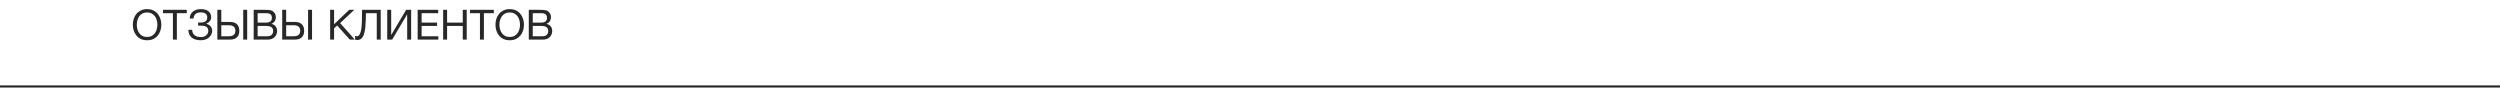
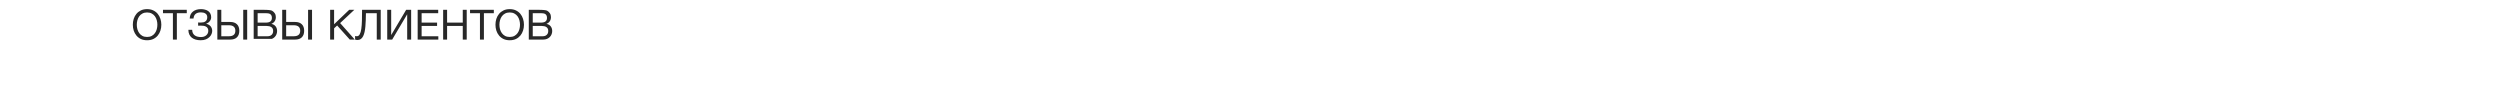
<svg xmlns="http://www.w3.org/2000/svg" width="1200" height="42" viewBox="0 0 1200 42" fill="none">
-   <line y1="41.5" x2="1200" y2="41.5" stroke="#282828" />
-   <path d="M70.6 19.32C69.467 19.32 68.473 19.12 67.62 18.72C66.767 18.307 66.053 17.753 65.48 17.06C64.907 16.367 64.473 15.573 64.18 14.68C63.9 13.787 63.76 12.847 63.76 11.86C63.76 10.887 63.9 9.953 64.18 9.06C64.473 8.153 64.907 7.353 65.48 6.66C66.053 5.967 66.767 5.413 67.62 5C68.473 4.587 69.467 4.38 70.6 4.38C71.733 4.38 72.727 4.587 73.58 5C74.433 5.413 75.147 5.967 75.72 6.66C76.293 7.353 76.72 8.153 77 9.06C77.293 9.953 77.44 10.887 77.44 11.86C77.44 12.847 77.293 13.787 77 14.68C76.72 15.573 76.293 16.367 75.72 17.06C75.147 17.753 74.433 18.307 73.58 18.72C72.727 19.12 71.733 19.32 70.6 19.32ZM70.6 17.74C71.467 17.74 72.213 17.573 72.84 17.24C73.467 16.893 73.98 16.44 74.38 15.88C74.78 15.32 75.073 14.693 75.26 14C75.447 13.293 75.54 12.58 75.54 11.86C75.54 11.14 75.447 10.433 75.26 9.74C75.073 9.033 74.78 8.4 74.38 7.84C73.98 7.28 73.467 6.833 72.84 6.5C72.213 6.153 71.467 5.98 70.6 5.98C69.733 5.98 68.987 6.153 68.36 6.5C67.733 6.833 67.22 7.28 66.82 7.84C66.42 8.4 66.127 9.033 65.94 9.74C65.753 10.433 65.66 11.14 65.66 11.86C65.66 12.58 65.753 13.293 65.94 14C66.127 14.693 66.42 15.32 66.82 15.88C67.22 16.44 67.733 16.893 68.36 17.24C68.987 17.573 69.733 17.74 70.6 17.74ZM82.995 6.32H78.235V4.72H89.655V6.32H84.895V19H82.995V6.32ZM96.32 19.32C95.466 19.32 94.68 19.22 93.96 19.02C93.24 18.82 92.613 18.513 92.08 18.1C91.56 17.687 91.153 17.167 90.86 16.54C90.566 15.913 90.42 15.167 90.42 14.3H92.24C92.253 14.94 92.373 15.487 92.6 15.94C92.84 16.38 93.146 16.74 93.52 17.02C93.906 17.287 94.353 17.48 94.86 17.6C95.366 17.72 95.906 17.78 96.48 17.78C96.973 17.78 97.433 17.713 97.86 17.58C98.286 17.433 98.653 17.233 98.96 16.98C99.28 16.713 99.526 16.4 99.7 16.04C99.886 15.667 99.98 15.253 99.98 14.8C99.98 14.28 99.88 13.86 99.68 13.54C99.48 13.207 99.213 12.953 98.88 12.78C98.56 12.593 98.18 12.467 97.74 12.4C97.313 12.333 96.86 12.3 96.38 12.3C96.18 12.3 95.953 12.307 95.7 12.32C95.446 12.32 95.246 12.327 95.1 12.34V10.78C95.26 10.807 95.473 10.82 95.74 10.82C96.006 10.82 96.22 10.82 96.38 10.82C96.833 10.82 97.246 10.78 97.62 10.7C98.006 10.607 98.333 10.46 98.6 10.26C98.88 10.06 99.093 9.8 99.24 9.48C99.4 9.147 99.48 8.74 99.48 8.26C99.48 7.82 99.393 7.453 99.22 7.16C99.06 6.867 98.833 6.633 98.54 6.46C98.26 6.273 97.933 6.14 97.56 6.06C97.2 5.98 96.82 5.94 96.42 5.94C95.366 5.94 94.54 6.173 93.94 6.64C93.34 7.093 92.986 7.84 92.88 8.88H91.06C91.086 8.12 91.24 7.46 91.52 6.9C91.813 6.327 92.2 5.86 92.68 5.5C93.16 5.127 93.72 4.847 94.36 4.66C95.013 4.473 95.72 4.38 96.48 4.38C97.16 4.38 97.793 4.46 98.38 4.62C98.98 4.767 99.5 5 99.94 5.32C100.38 5.64 100.726 6.047 100.98 6.54C101.233 7.02 101.36 7.593 101.36 8.26C101.36 8.647 101.293 9.007 101.16 9.34C101.026 9.673 100.846 9.973 100.62 10.24C100.406 10.507 100.153 10.74 99.86 10.94C99.58 11.127 99.293 11.267 99 11.36V11.42C99.466 11.513 99.88 11.673 100.24 11.9C100.6 12.113 100.9 12.373 101.14 12.68C101.38 12.987 101.56 13.327 101.68 13.7C101.8 14.073 101.86 14.453 101.86 14.84C101.86 15.28 101.76 15.76 101.56 16.28C101.36 16.8 101.033 17.287 100.58 17.74C100.14 18.193 99.566 18.573 98.86 18.88C98.166 19.173 97.32 19.32 96.32 19.32ZM104.326 4.72H106.226V10.54H110.486C111.899 10.54 112.979 10.907 113.726 11.64C114.486 12.36 114.866 13.407 114.866 14.78C114.866 16.14 114.486 17.187 113.726 17.92C112.979 18.64 111.899 19 110.486 19H104.326V4.72ZM109.846 17.4C111.926 17.4 112.966 16.527 112.966 14.78C112.966 13.007 111.926 12.12 109.846 12.12H106.226V17.4H109.846ZM116.746 4.72H118.646V19H116.746V4.72ZM121.767 4.72H126.947C127.254 4.72 127.58 4.727 127.927 4.74C128.287 4.74 128.64 4.76 128.987 4.8C129.334 4.827 129.66 4.873 129.967 4.94C130.274 5.007 130.527 5.107 130.727 5.24C131.194 5.52 131.587 5.907 131.907 6.4C132.24 6.893 132.407 7.5 132.407 8.22C132.407 8.98 132.22 9.64 131.847 10.2C131.487 10.747 130.967 11.153 130.287 11.42V11.46C131.167 11.647 131.84 12.047 132.307 12.66C132.774 13.273 133.007 14.02 133.007 14.9C133.007 15.42 132.914 15.927 132.727 16.42C132.54 16.913 132.26 17.353 131.887 17.74C131.527 18.113 131.074 18.42 130.527 18.66C129.994 18.887 129.374 19 128.667 19H121.767V4.72ZM128.427 17.4C129.267 17.4 129.92 17.173 130.387 16.72C130.867 16.267 131.107 15.64 131.107 14.84C131.107 14.373 131.02 13.987 130.847 13.68C130.674 13.373 130.44 13.133 130.147 12.96C129.867 12.773 129.54 12.647 129.167 12.58C128.794 12.5 128.407 12.46 128.007 12.46H123.667V17.4H128.427ZM127.467 10.86C128.547 10.86 129.32 10.673 129.787 10.3C130.267 9.913 130.507 9.34 130.507 8.58C130.507 8.087 130.427 7.693 130.267 7.4C130.107 7.093 129.887 6.86 129.607 6.7C129.327 6.54 129 6.44 128.627 6.4C128.267 6.347 127.88 6.32 127.467 6.32H123.667V10.86H127.467ZM135.458 4.72H137.358V10.54H141.618C143.032 10.54 144.112 10.907 144.858 11.64C145.618 12.36 145.998 13.407 145.998 14.78C145.998 16.14 145.618 17.187 144.858 17.92C144.112 18.64 143.032 19 141.618 19H135.458V4.72ZM140.978 17.4C143.058 17.4 144.098 16.527 144.098 14.78C144.098 13.007 143.058 12.12 140.978 12.12H137.358V17.4H140.978ZM147.878 4.72H149.778V19H147.878V4.72ZM158.466 4.72H160.366V11.64L167.606 4.72H170.066L163.266 11.08L170.306 19H167.906L161.826 12.24L160.366 13.6V19H158.466V4.72ZM171.606 19.2C171.406 19.2 171.193 19.18 170.966 19.14C170.753 19.113 170.579 19.067 170.446 19V17.28C170.699 17.36 170.973 17.4 171.266 17.4C171.866 17.4 172.333 17.093 172.666 16.48C173.013 15.853 173.266 14.98 173.426 13.86C173.586 12.74 173.686 11.407 173.726 9.86C173.766 8.3 173.786 6.587 173.786 4.72H182.746V19H180.846V6.32H175.646C175.633 7.453 175.606 8.56 175.566 9.64C175.539 10.707 175.479 11.72 175.386 12.68C175.306 13.627 175.179 14.5 175.006 15.3C174.833 16.1 174.599 16.793 174.306 17.38C174.013 17.953 173.646 18.4 173.206 18.72C172.766 19.04 172.233 19.2 171.606 19.2ZM185.869 4.72H187.769V16.82L194.949 4.72H197.349V19H195.449V6.86L188.249 19H185.869V4.72ZM200.478 4.72H210.338V6.32H202.378V10.86H209.798V12.46H202.378V17.4H210.398V19H200.478V4.72ZM212.705 4.72H214.605V10.86H222.125V4.72H224.025V19H222.125V12.46H214.605V19H212.705V4.72ZM230.378 6.32H225.618V4.72H237.038V6.32H232.278V19H230.378V6.32ZM244.663 19.32C243.529 19.32 242.536 19.12 241.683 18.72C240.829 18.307 240.116 17.753 239.543 17.06C238.969 16.367 238.536 15.573 238.243 14.68C237.963 13.787 237.823 12.847 237.823 11.86C237.823 10.887 237.963 9.953 238.243 9.06C238.536 8.153 238.969 7.353 239.543 6.66C240.116 5.967 240.829 5.413 241.683 5C242.536 4.587 243.529 4.38 244.663 4.38C245.796 4.38 246.789 4.587 247.643 5C248.496 5.413 249.209 5.967 249.783 6.66C250.356 7.353 250.783 8.153 251.063 9.06C251.356 9.953 251.503 10.887 251.503 11.86C251.503 12.847 251.356 13.787 251.063 14.68C250.783 15.573 250.356 16.367 249.783 17.06C249.209 17.753 248.496 18.307 247.643 18.72C246.789 19.12 245.796 19.32 244.663 19.32ZM244.663 17.74C245.529 17.74 246.276 17.573 246.903 17.24C247.529 16.893 248.043 16.44 248.443 15.88C248.843 15.32 249.136 14.693 249.323 14C249.509 13.293 249.603 12.58 249.603 11.86C249.603 11.14 249.509 10.433 249.323 9.74C249.136 9.033 248.843 8.4 248.443 7.84C248.043 7.28 247.529 6.833 246.903 6.5C246.276 6.153 245.529 5.98 244.663 5.98C243.796 5.98 243.049 6.153 242.423 6.5C241.796 6.833 241.283 7.28 240.883 7.84C240.483 8.4 240.189 9.033 240.002 9.74C239.816 10.433 239.723 11.14 239.723 11.86C239.723 12.58 239.816 13.293 240.002 14C240.189 14.693 240.483 15.32 240.883 15.88C241.283 16.44 241.796 16.893 242.423 17.24C243.049 17.573 243.796 17.74 244.663 17.74ZM253.818 4.72H258.998C259.304 4.72 259.631 4.727 259.978 4.74C260.338 4.74 260.691 4.76 261.038 4.8C261.384 4.827 261.711 4.873 262.018 4.94C262.324 5.007 262.578 5.107 262.778 5.24C263.244 5.52 263.638 5.907 263.958 6.4C264.291 6.893 264.458 7.5 264.458 8.22C264.458 8.98 264.271 9.64 263.898 10.2C263.538 10.747 263.018 11.153 262.338 11.42V11.46C263.218 11.647 263.891 12.047 264.358 12.66C264.824 13.273 265.058 14.02 265.058 14.9C265.058 15.42 264.964 15.927 264.778 16.42C264.591 16.913 264.311 17.353 263.938 17.74C263.578 18.113 263.124 18.42 262.578 18.66C262.044 18.887 261.424 19 260.718 19H253.818V4.72ZM260.478 17.4C261.318 17.4 261.971 17.173 262.438 16.72C262.918 16.267 263.158 15.64 263.158 14.84C263.158 14.373 263.071 13.987 262.898 13.68C262.724 13.373 262.491 13.133 262.198 12.96C261.918 12.773 261.591 12.647 261.218 12.58C260.844 12.5 260.458 12.46 260.058 12.46H255.718V17.4H260.478ZM259.518 10.86C260.598 10.86 261.371 10.673 261.838 10.3C262.318 9.913 262.558 9.34 262.558 8.58C262.558 8.087 262.478 7.693 262.318 7.4C262.158 7.093 261.938 6.86 261.658 6.7C261.378 6.54 261.051 6.44 260.678 6.4C260.318 6.347 259.931 6.32 259.518 6.32H255.718V10.86H259.518Z" fill="#282828" />
+   <path d="M70.6 19.32C69.467 19.32 68.473 19.12 67.62 18.72C66.767 18.307 66.053 17.753 65.48 17.06C64.907 16.367 64.473 15.573 64.18 14.68C63.9 13.787 63.76 12.847 63.76 11.86C63.76 10.887 63.9 9.953 64.18 9.06C64.473 8.153 64.907 7.353 65.48 6.66C66.053 5.967 66.767 5.413 67.62 5C68.473 4.587 69.467 4.38 70.6 4.38C71.733 4.38 72.727 4.587 73.58 5C74.433 5.413 75.147 5.967 75.72 6.66C76.293 7.353 76.72 8.153 77 9.06C77.293 9.953 77.44 10.887 77.44 11.86C77.44 12.847 77.293 13.787 77 14.68C76.72 15.573 76.293 16.367 75.72 17.06C75.147 17.753 74.433 18.307 73.58 18.72C72.727 19.12 71.733 19.32 70.6 19.32ZM70.6 17.74C71.467 17.74 72.213 17.573 72.84 17.24C73.467 16.893 73.98 16.44 74.38 15.88C74.78 15.32 75.073 14.693 75.26 14C75.447 13.293 75.54 12.58 75.54 11.86C75.54 11.14 75.447 10.433 75.26 9.74C75.073 9.033 74.78 8.4 74.38 7.84C73.98 7.28 73.467 6.833 72.84 6.5C72.213 6.153 71.467 5.98 70.6 5.98C69.733 5.98 68.987 6.153 68.36 6.5C67.733 6.833 67.22 7.28 66.82 7.84C66.42 8.4 66.127 9.033 65.94 9.74C65.753 10.433 65.66 11.14 65.66 11.86C65.66 12.58 65.753 13.293 65.94 14C66.127 14.693 66.42 15.32 66.82 15.88C67.22 16.44 67.733 16.893 68.36 17.24C68.987 17.573 69.733 17.74 70.6 17.74ZM82.995 6.32H78.235V4.72H89.655V6.32H84.895V19H82.995V6.32ZM96.32 19.32C95.466 19.32 94.68 19.22 93.96 19.02C93.24 18.82 92.613 18.513 92.08 18.1C91.56 17.687 91.153 17.167 90.86 16.54C90.566 15.913 90.42 15.167 90.42 14.3H92.24C92.253 14.94 92.373 15.487 92.6 15.94C92.84 16.38 93.146 16.74 93.52 17.02C93.906 17.287 94.353 17.48 94.86 17.6C95.366 17.72 95.906 17.78 96.48 17.78C96.973 17.78 97.433 17.713 97.86 17.58C98.286 17.433 98.653 17.233 98.96 16.98C99.28 16.713 99.526 16.4 99.7 16.04C99.886 15.667 99.98 15.253 99.98 14.8C99.98 14.28 99.88 13.86 99.68 13.54C99.48 13.207 99.213 12.953 98.88 12.78C98.56 12.593 98.18 12.467 97.74 12.4C97.313 12.333 96.86 12.3 96.38 12.3C96.18 12.3 95.953 12.307 95.7 12.32C95.446 12.32 95.246 12.327 95.1 12.34V10.78C95.26 10.807 95.473 10.82 95.74 10.82C96.006 10.82 96.22 10.82 96.38 10.82C96.833 10.82 97.246 10.78 97.62 10.7C98.006 10.607 98.333 10.46 98.6 10.26C98.88 10.06 99.093 9.8 99.24 9.48C99.4 9.147 99.48 8.74 99.48 8.26C99.48 7.82 99.393 7.453 99.22 7.16C99.06 6.867 98.833 6.633 98.54 6.46C98.26 6.273 97.933 6.14 97.56 6.06C97.2 5.98 96.82 5.94 96.42 5.94C95.366 5.94 94.54 6.173 93.94 6.64C93.34 7.093 92.986 7.84 92.88 8.88H91.06C91.086 8.12 91.24 7.46 91.52 6.9C91.813 6.327 92.2 5.86 92.68 5.5C93.16 5.127 93.72 4.847 94.36 4.66C95.013 4.473 95.72 4.38 96.48 4.38C97.16 4.38 97.793 4.46 98.38 4.62C98.98 4.767 99.5 5 99.94 5.32C100.38 5.64 100.726 6.047 100.98 6.54C101.233 7.02 101.36 7.593 101.36 8.26C101.36 8.647 101.293 9.007 101.16 9.34C101.026 9.673 100.846 9.973 100.62 10.24C100.406 10.507 100.153 10.74 99.86 10.94C99.58 11.127 99.293 11.267 99 11.36V11.42C99.466 11.513 99.88 11.673 100.24 11.9C100.6 12.113 100.9 12.373 101.14 12.68C101.38 12.987 101.56 13.327 101.68 13.7C101.8 14.073 101.86 14.453 101.86 14.84C101.86 15.28 101.76 15.76 101.56 16.28C101.36 16.8 101.033 17.287 100.58 17.74C100.14 18.193 99.566 18.573 98.86 18.88C98.166 19.173 97.32 19.32 96.32 19.32ZM104.326 4.72H106.226V10.54H110.486C111.899 10.54 112.979 10.907 113.726 11.64C114.486 12.36 114.866 13.407 114.866 14.78C114.866 16.14 114.486 17.187 113.726 17.92C112.979 18.64 111.899 19 110.486 19H104.326V4.72ZM109.846 17.4C111.926 17.4 112.966 16.527 112.966 14.78C112.966 13.007 111.926 12.12 109.846 12.12H106.226V17.4H109.846ZM116.746 4.72H118.646V19H116.746V4.72ZM121.767 4.72H126.947C127.254 4.72 127.58 4.727 127.927 4.74C128.287 4.74 128.64 4.76 128.987 4.8C129.334 4.827 129.66 4.873 129.967 4.94C130.274 5.007 130.527 5.107 130.727 5.24C131.194 5.52 131.587 5.907 131.907 6.4C132.24 6.893 132.407 7.5 132.407 8.22C132.407 8.98 132.22 9.64 131.847 10.2C131.487 10.747 130.967 11.153 130.287 11.42V11.46C131.167 11.647 131.84 12.047 132.307 12.66C132.774 13.273 133.007 14.02 133.007 14.9C133.007 15.42 132.914 15.927 132.727 16.42C132.54 16.913 132.26 17.353 131.887 17.74C131.527 18.113 131.074 18.42 130.527 18.66H121.767V4.72ZM128.427 17.4C129.267 17.4 129.92 17.173 130.387 16.72C130.867 16.267 131.107 15.64 131.107 14.84C131.107 14.373 131.02 13.987 130.847 13.68C130.674 13.373 130.44 13.133 130.147 12.96C129.867 12.773 129.54 12.647 129.167 12.58C128.794 12.5 128.407 12.46 128.007 12.46H123.667V17.4H128.427ZM127.467 10.86C128.547 10.86 129.32 10.673 129.787 10.3C130.267 9.913 130.507 9.34 130.507 8.58C130.507 8.087 130.427 7.693 130.267 7.4C130.107 7.093 129.887 6.86 129.607 6.7C129.327 6.54 129 6.44 128.627 6.4C128.267 6.347 127.88 6.32 127.467 6.32H123.667V10.86H127.467ZM135.458 4.72H137.358V10.54H141.618C143.032 10.54 144.112 10.907 144.858 11.64C145.618 12.36 145.998 13.407 145.998 14.78C145.998 16.14 145.618 17.187 144.858 17.92C144.112 18.64 143.032 19 141.618 19H135.458V4.72ZM140.978 17.4C143.058 17.4 144.098 16.527 144.098 14.78C144.098 13.007 143.058 12.12 140.978 12.12H137.358V17.4H140.978ZM147.878 4.72H149.778V19H147.878V4.72ZM158.466 4.72H160.366V11.64L167.606 4.72H170.066L163.266 11.08L170.306 19H167.906L161.826 12.24L160.366 13.6V19H158.466V4.72ZM171.606 19.2C171.406 19.2 171.193 19.18 170.966 19.14C170.753 19.113 170.579 19.067 170.446 19V17.28C170.699 17.36 170.973 17.4 171.266 17.4C171.866 17.4 172.333 17.093 172.666 16.48C173.013 15.853 173.266 14.98 173.426 13.86C173.586 12.74 173.686 11.407 173.726 9.86C173.766 8.3 173.786 6.587 173.786 4.72H182.746V19H180.846V6.32H175.646C175.633 7.453 175.606 8.56 175.566 9.64C175.539 10.707 175.479 11.72 175.386 12.68C175.306 13.627 175.179 14.5 175.006 15.3C174.833 16.1 174.599 16.793 174.306 17.38C174.013 17.953 173.646 18.4 173.206 18.72C172.766 19.04 172.233 19.2 171.606 19.2ZM185.869 4.72H187.769V16.82L194.949 4.72H197.349V19H195.449V6.86L188.249 19H185.869V4.72ZM200.478 4.72H210.338V6.32H202.378V10.86H209.798V12.46H202.378V17.4H210.398V19H200.478V4.72ZM212.705 4.72H214.605V10.86H222.125V4.72H224.025V19H222.125V12.46H214.605V19H212.705V4.72ZM230.378 6.32H225.618V4.72H237.038V6.32H232.278V19H230.378V6.32ZM244.663 19.32C243.529 19.32 242.536 19.12 241.683 18.72C240.829 18.307 240.116 17.753 239.543 17.06C238.969 16.367 238.536 15.573 238.243 14.68C237.963 13.787 237.823 12.847 237.823 11.86C237.823 10.887 237.963 9.953 238.243 9.06C238.536 8.153 238.969 7.353 239.543 6.66C240.116 5.967 240.829 5.413 241.683 5C242.536 4.587 243.529 4.38 244.663 4.38C245.796 4.38 246.789 4.587 247.643 5C248.496 5.413 249.209 5.967 249.783 6.66C250.356 7.353 250.783 8.153 251.063 9.06C251.356 9.953 251.503 10.887 251.503 11.86C251.503 12.847 251.356 13.787 251.063 14.68C250.783 15.573 250.356 16.367 249.783 17.06C249.209 17.753 248.496 18.307 247.643 18.72C246.789 19.12 245.796 19.32 244.663 19.32ZM244.663 17.74C245.529 17.74 246.276 17.573 246.903 17.24C247.529 16.893 248.043 16.44 248.443 15.88C248.843 15.32 249.136 14.693 249.323 14C249.509 13.293 249.603 12.58 249.603 11.86C249.603 11.14 249.509 10.433 249.323 9.74C249.136 9.033 248.843 8.4 248.443 7.84C248.043 7.28 247.529 6.833 246.903 6.5C246.276 6.153 245.529 5.98 244.663 5.98C243.796 5.98 243.049 6.153 242.423 6.5C241.796 6.833 241.283 7.28 240.883 7.84C240.483 8.4 240.189 9.033 240.002 9.74C239.816 10.433 239.723 11.14 239.723 11.86C239.723 12.58 239.816 13.293 240.002 14C240.189 14.693 240.483 15.32 240.883 15.88C241.283 16.44 241.796 16.893 242.423 17.24C243.049 17.573 243.796 17.74 244.663 17.74ZM253.818 4.72H258.998C259.304 4.72 259.631 4.727 259.978 4.74C260.338 4.74 260.691 4.76 261.038 4.8C261.384 4.827 261.711 4.873 262.018 4.94C262.324 5.007 262.578 5.107 262.778 5.24C263.244 5.52 263.638 5.907 263.958 6.4C264.291 6.893 264.458 7.5 264.458 8.22C264.458 8.98 264.271 9.64 263.898 10.2C263.538 10.747 263.018 11.153 262.338 11.42V11.46C263.218 11.647 263.891 12.047 264.358 12.66C264.824 13.273 265.058 14.02 265.058 14.9C265.058 15.42 264.964 15.927 264.778 16.42C264.591 16.913 264.311 17.353 263.938 17.74C263.578 18.113 263.124 18.42 262.578 18.66C262.044 18.887 261.424 19 260.718 19H253.818V4.72ZM260.478 17.4C261.318 17.4 261.971 17.173 262.438 16.72C262.918 16.267 263.158 15.64 263.158 14.84C263.158 14.373 263.071 13.987 262.898 13.68C262.724 13.373 262.491 13.133 262.198 12.96C261.918 12.773 261.591 12.647 261.218 12.58C260.844 12.5 260.458 12.46 260.058 12.46H255.718V17.4H260.478ZM259.518 10.86C260.598 10.86 261.371 10.673 261.838 10.3C262.318 9.913 262.558 9.34 262.558 8.58C262.558 8.087 262.478 7.693 262.318 7.4C262.158 7.093 261.938 6.86 261.658 6.7C261.378 6.54 261.051 6.44 260.678 6.4C260.318 6.347 259.931 6.32 259.518 6.32H255.718V10.86H259.518Z" fill="#282828" />
</svg>